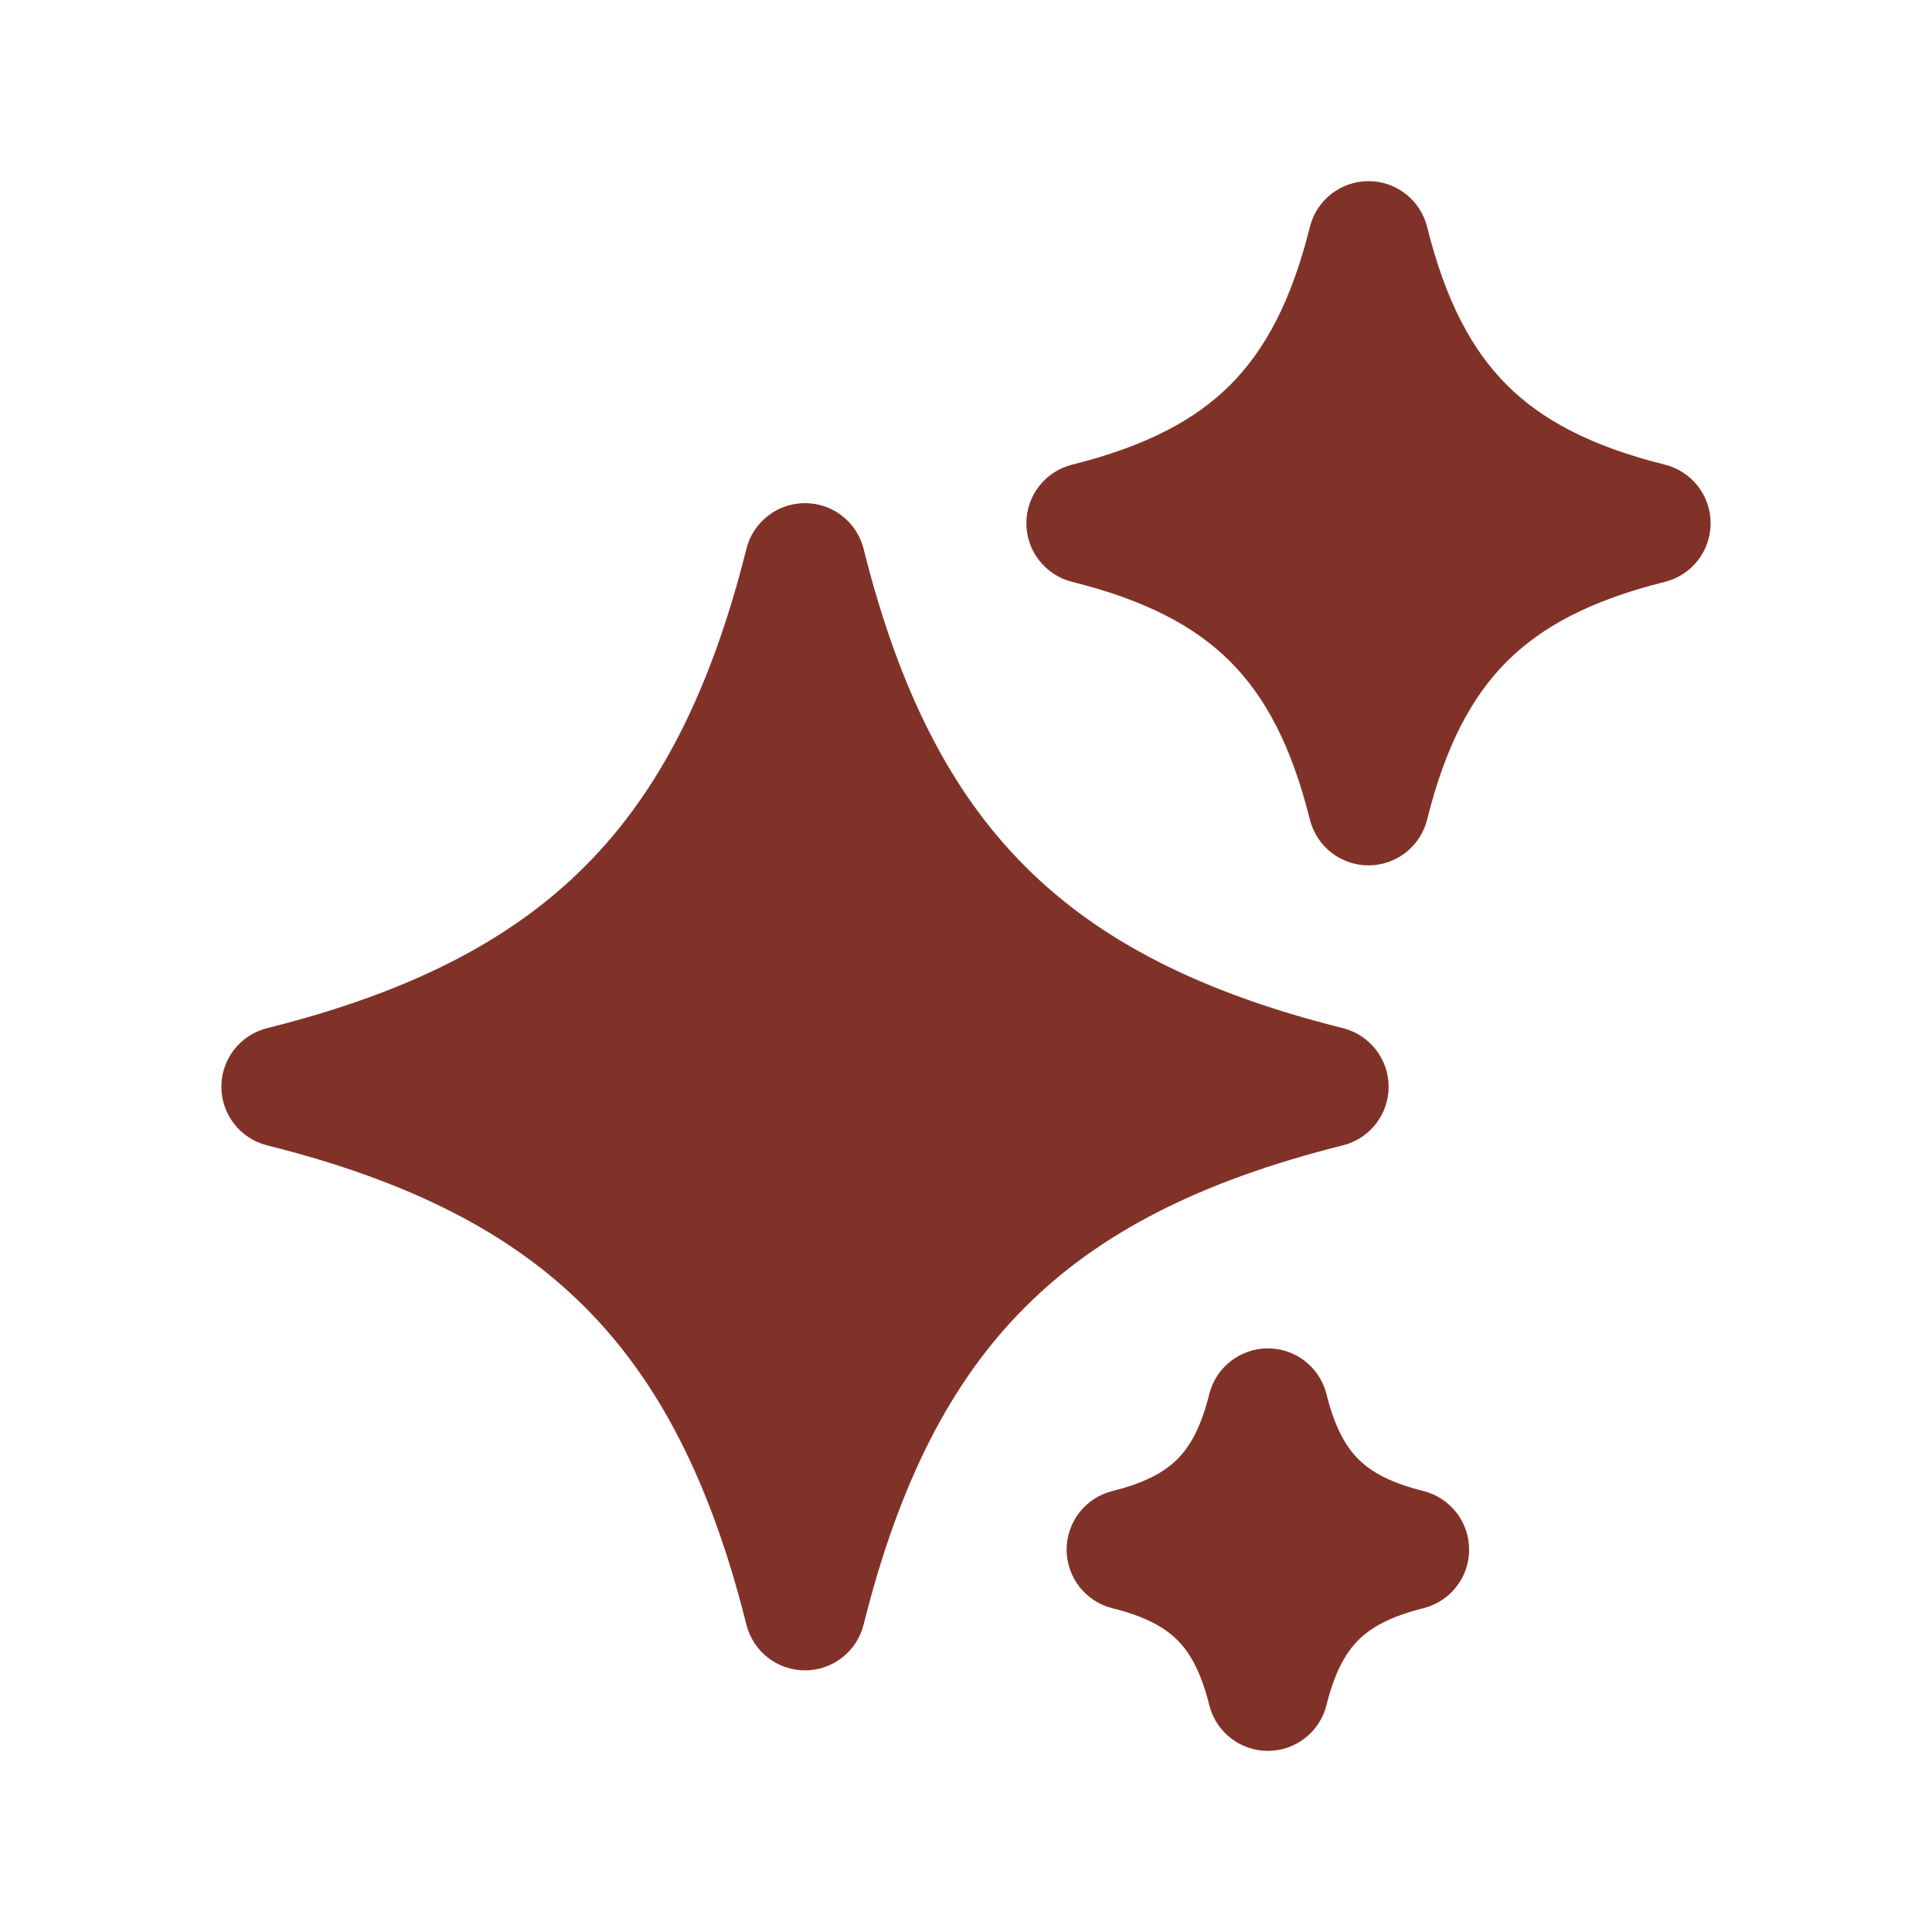
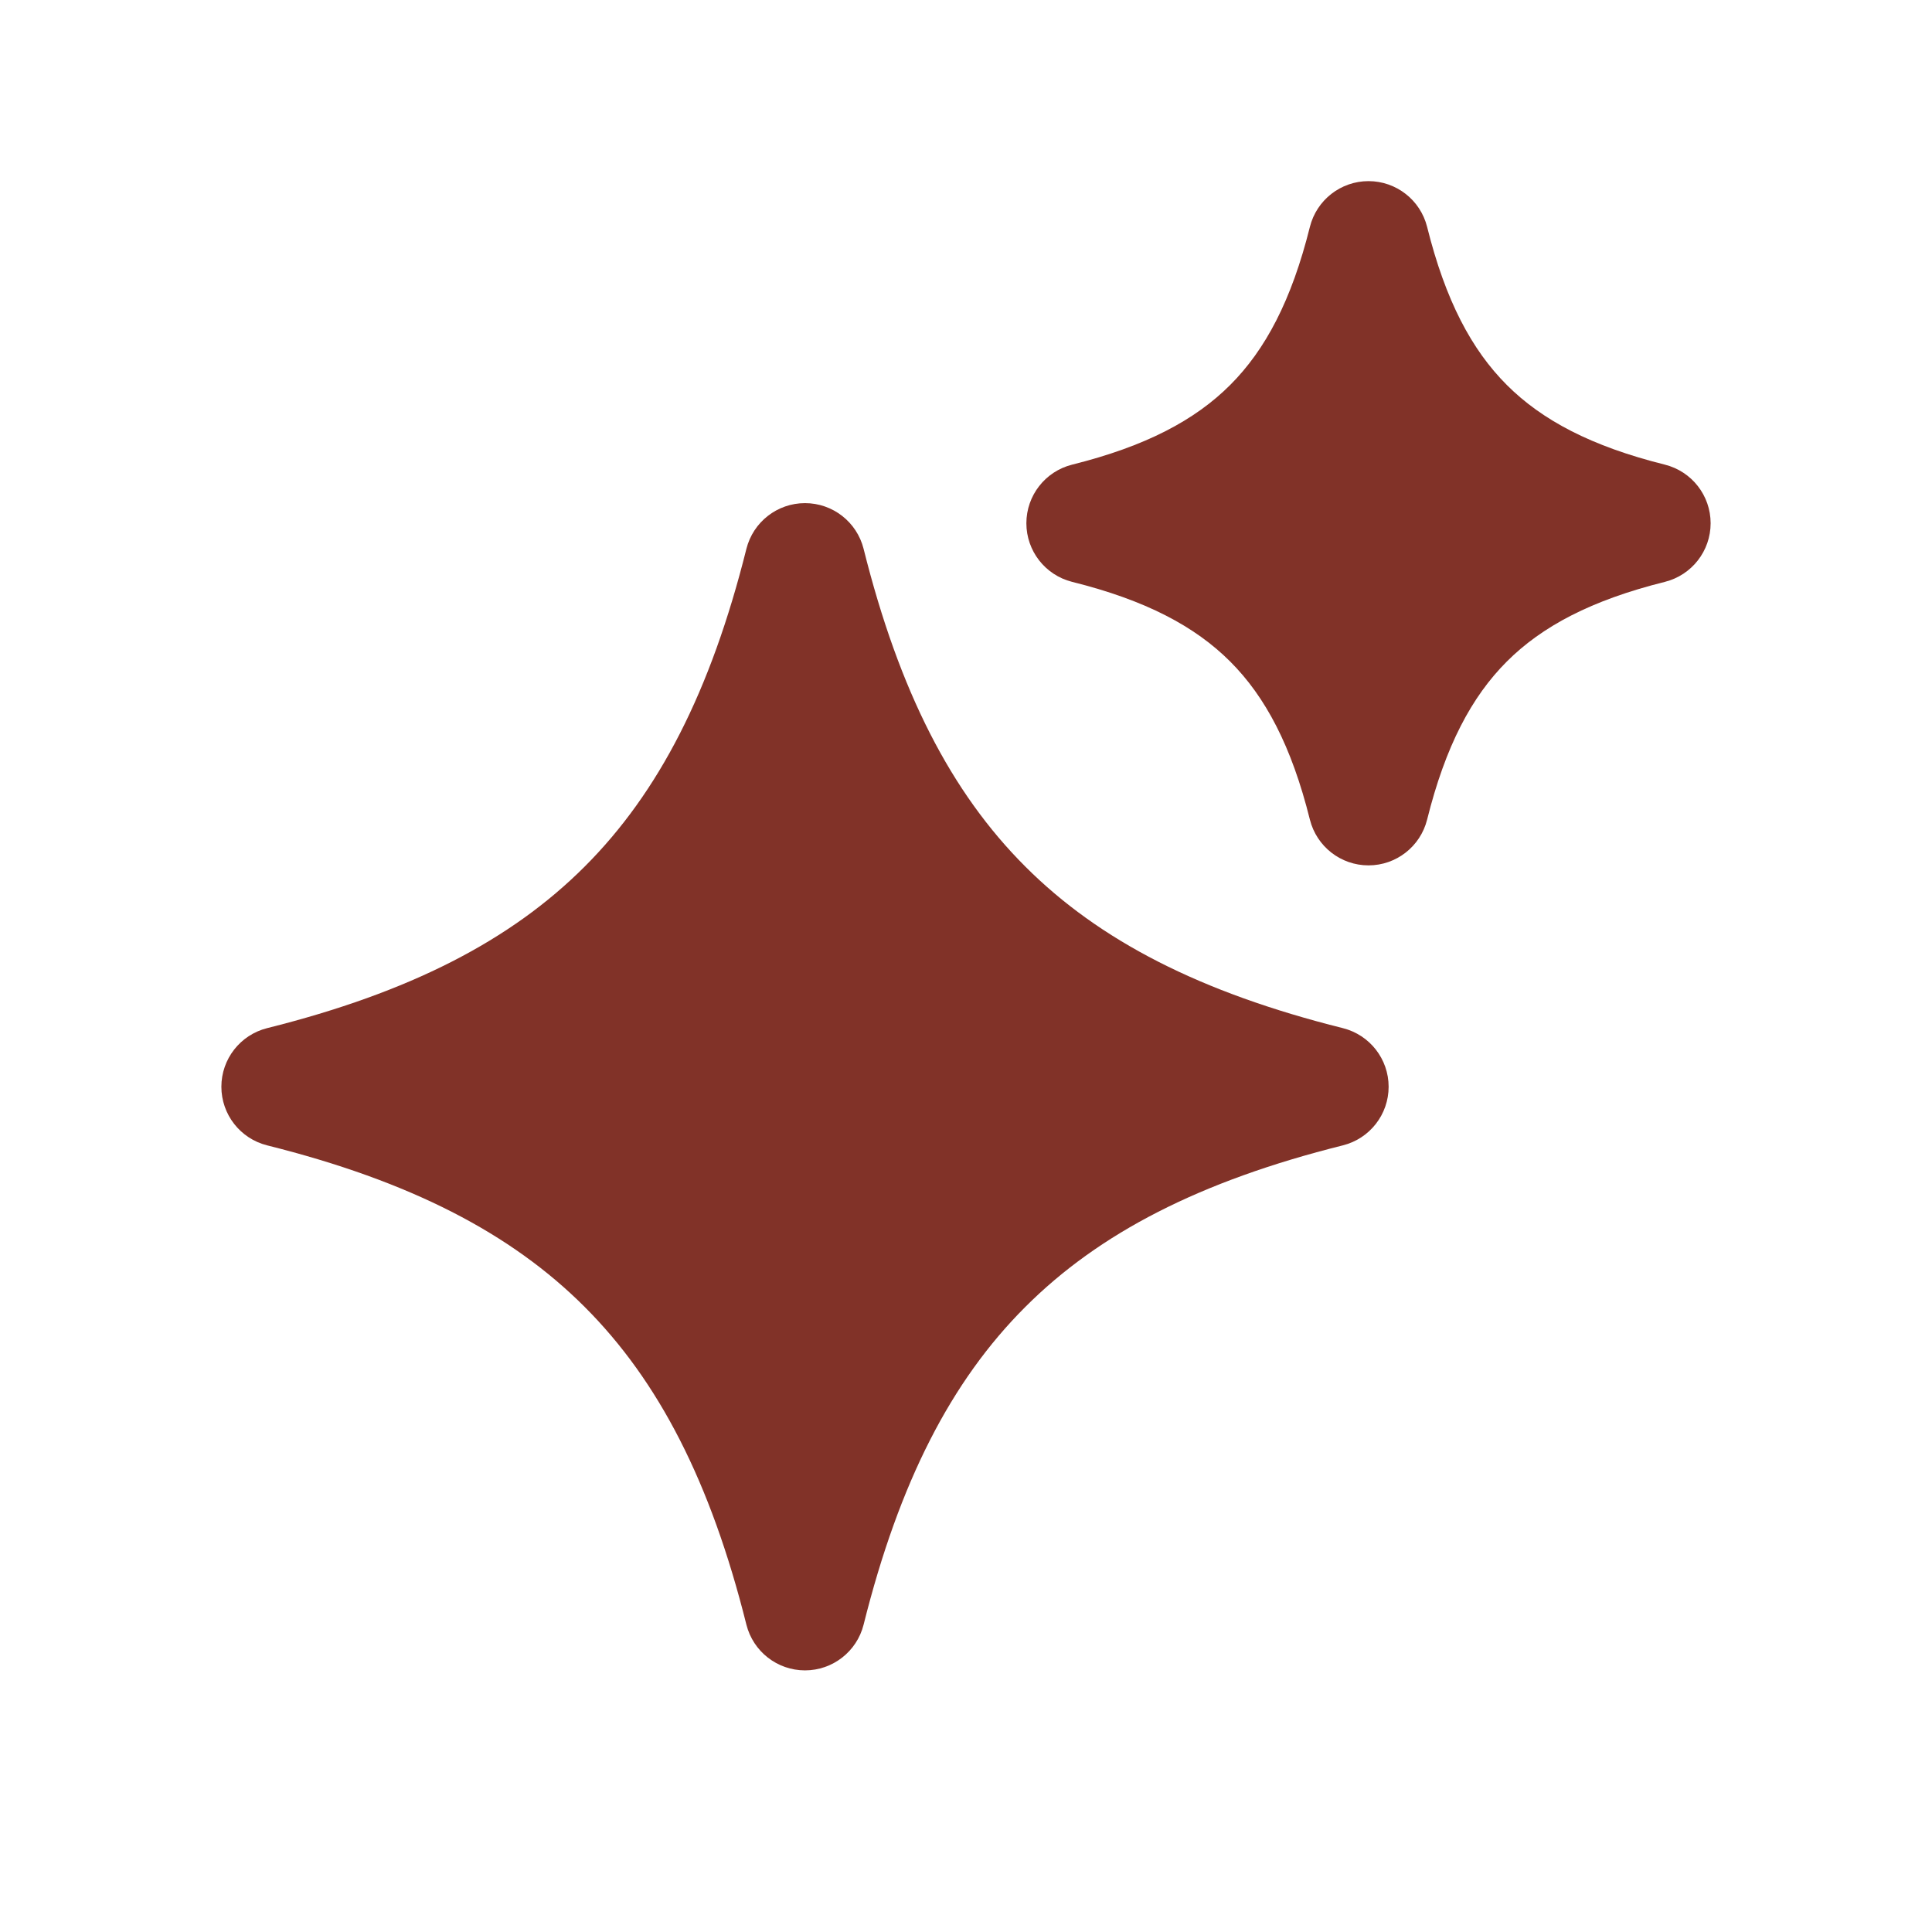
<svg xmlns="http://www.w3.org/2000/svg" viewBox="0 0 24 24" fill="none">
  <path d="M17.728 2.818C17.644 2.484 17.344 2.25 17 2.25C16.656 2.25 16.356 2.484 16.272 2.818C16.044 3.733 15.719 4.345 15.282 4.782C14.845 5.219 14.233 5.544 13.318 5.772C12.984 5.856 12.75 6.156 12.75 6.5C12.75 6.844 12.984 7.144 13.318 7.228C14.233 7.456 14.845 7.781 15.282 8.218C15.719 8.655 16.044 9.267 16.272 10.182C16.356 10.516 16.656 10.75 17 10.75C17.344 10.75 17.644 10.516 17.728 10.182C17.956 9.267 18.281 8.655 18.718 8.218C19.155 7.781 19.767 7.456 20.682 7.228C21.016 7.144 21.25 6.844 21.25 6.5C21.25 6.156 21.016 5.856 20.682 5.772C19.767 5.544 19.155 5.219 18.718 4.782C18.281 4.345 17.956 3.733 17.728 2.818Z" fill="#813228" id="id_101" />
  <path d="M10.728 6.818C10.644 6.484 10.344 6.25 10 6.25C9.656 6.25 9.356 6.484 9.272 6.818C8.829 8.59 8.183 9.845 7.264 10.764C6.345 11.684 5.09 12.329 3.318 12.772C2.984 12.856 2.75 13.156 2.75 13.5C2.75 13.844 2.984 14.144 3.318 14.228C5.09 14.671 6.345 15.316 7.264 16.236C8.183 17.155 8.829 18.41 9.272 20.182C9.356 20.516 9.656 20.75 10 20.75C10.344 20.75 10.644 20.516 10.728 20.182C11.171 18.41 11.816 17.155 12.736 16.236C13.655 15.316 14.909 14.671 16.682 14.228C17.016 14.144 17.25 13.844 17.25 13.5C17.25 13.156 17.016 12.856 16.682 12.772C14.909 12.329 13.655 11.684 12.736 10.764C11.816 9.845 11.171 8.59 10.728 6.818Z" fill="#813228" id="id_102" />
-   <path d="M16.478 17.318C16.394 16.984 16.094 16.75 15.75 16.75C15.406 16.75 15.106 16.984 15.022 17.318C14.919 17.733 14.782 17.97 14.626 18.126C14.47 18.282 14.233 18.419 13.818 18.522C13.484 18.606 13.25 18.906 13.25 19.25C13.25 19.594 13.484 19.894 13.818 19.978C14.233 20.081 14.47 20.218 14.626 20.374C14.782 20.53 14.919 20.767 15.022 21.182C15.106 21.516 15.406 21.75 15.75 21.75C16.094 21.75 16.394 21.516 16.478 21.182C16.581 20.767 16.718 20.53 16.874 20.374C17.03 20.218 17.267 20.081 17.682 19.978C18.016 19.894 18.25 19.594 18.25 19.25C18.25 18.906 18.016 18.606 17.682 18.522C17.267 18.419 17.03 18.282 16.874 18.126C16.718 17.97 16.581 17.733 16.478 17.318Z" fill="#813228" id="id_103" />
</svg>